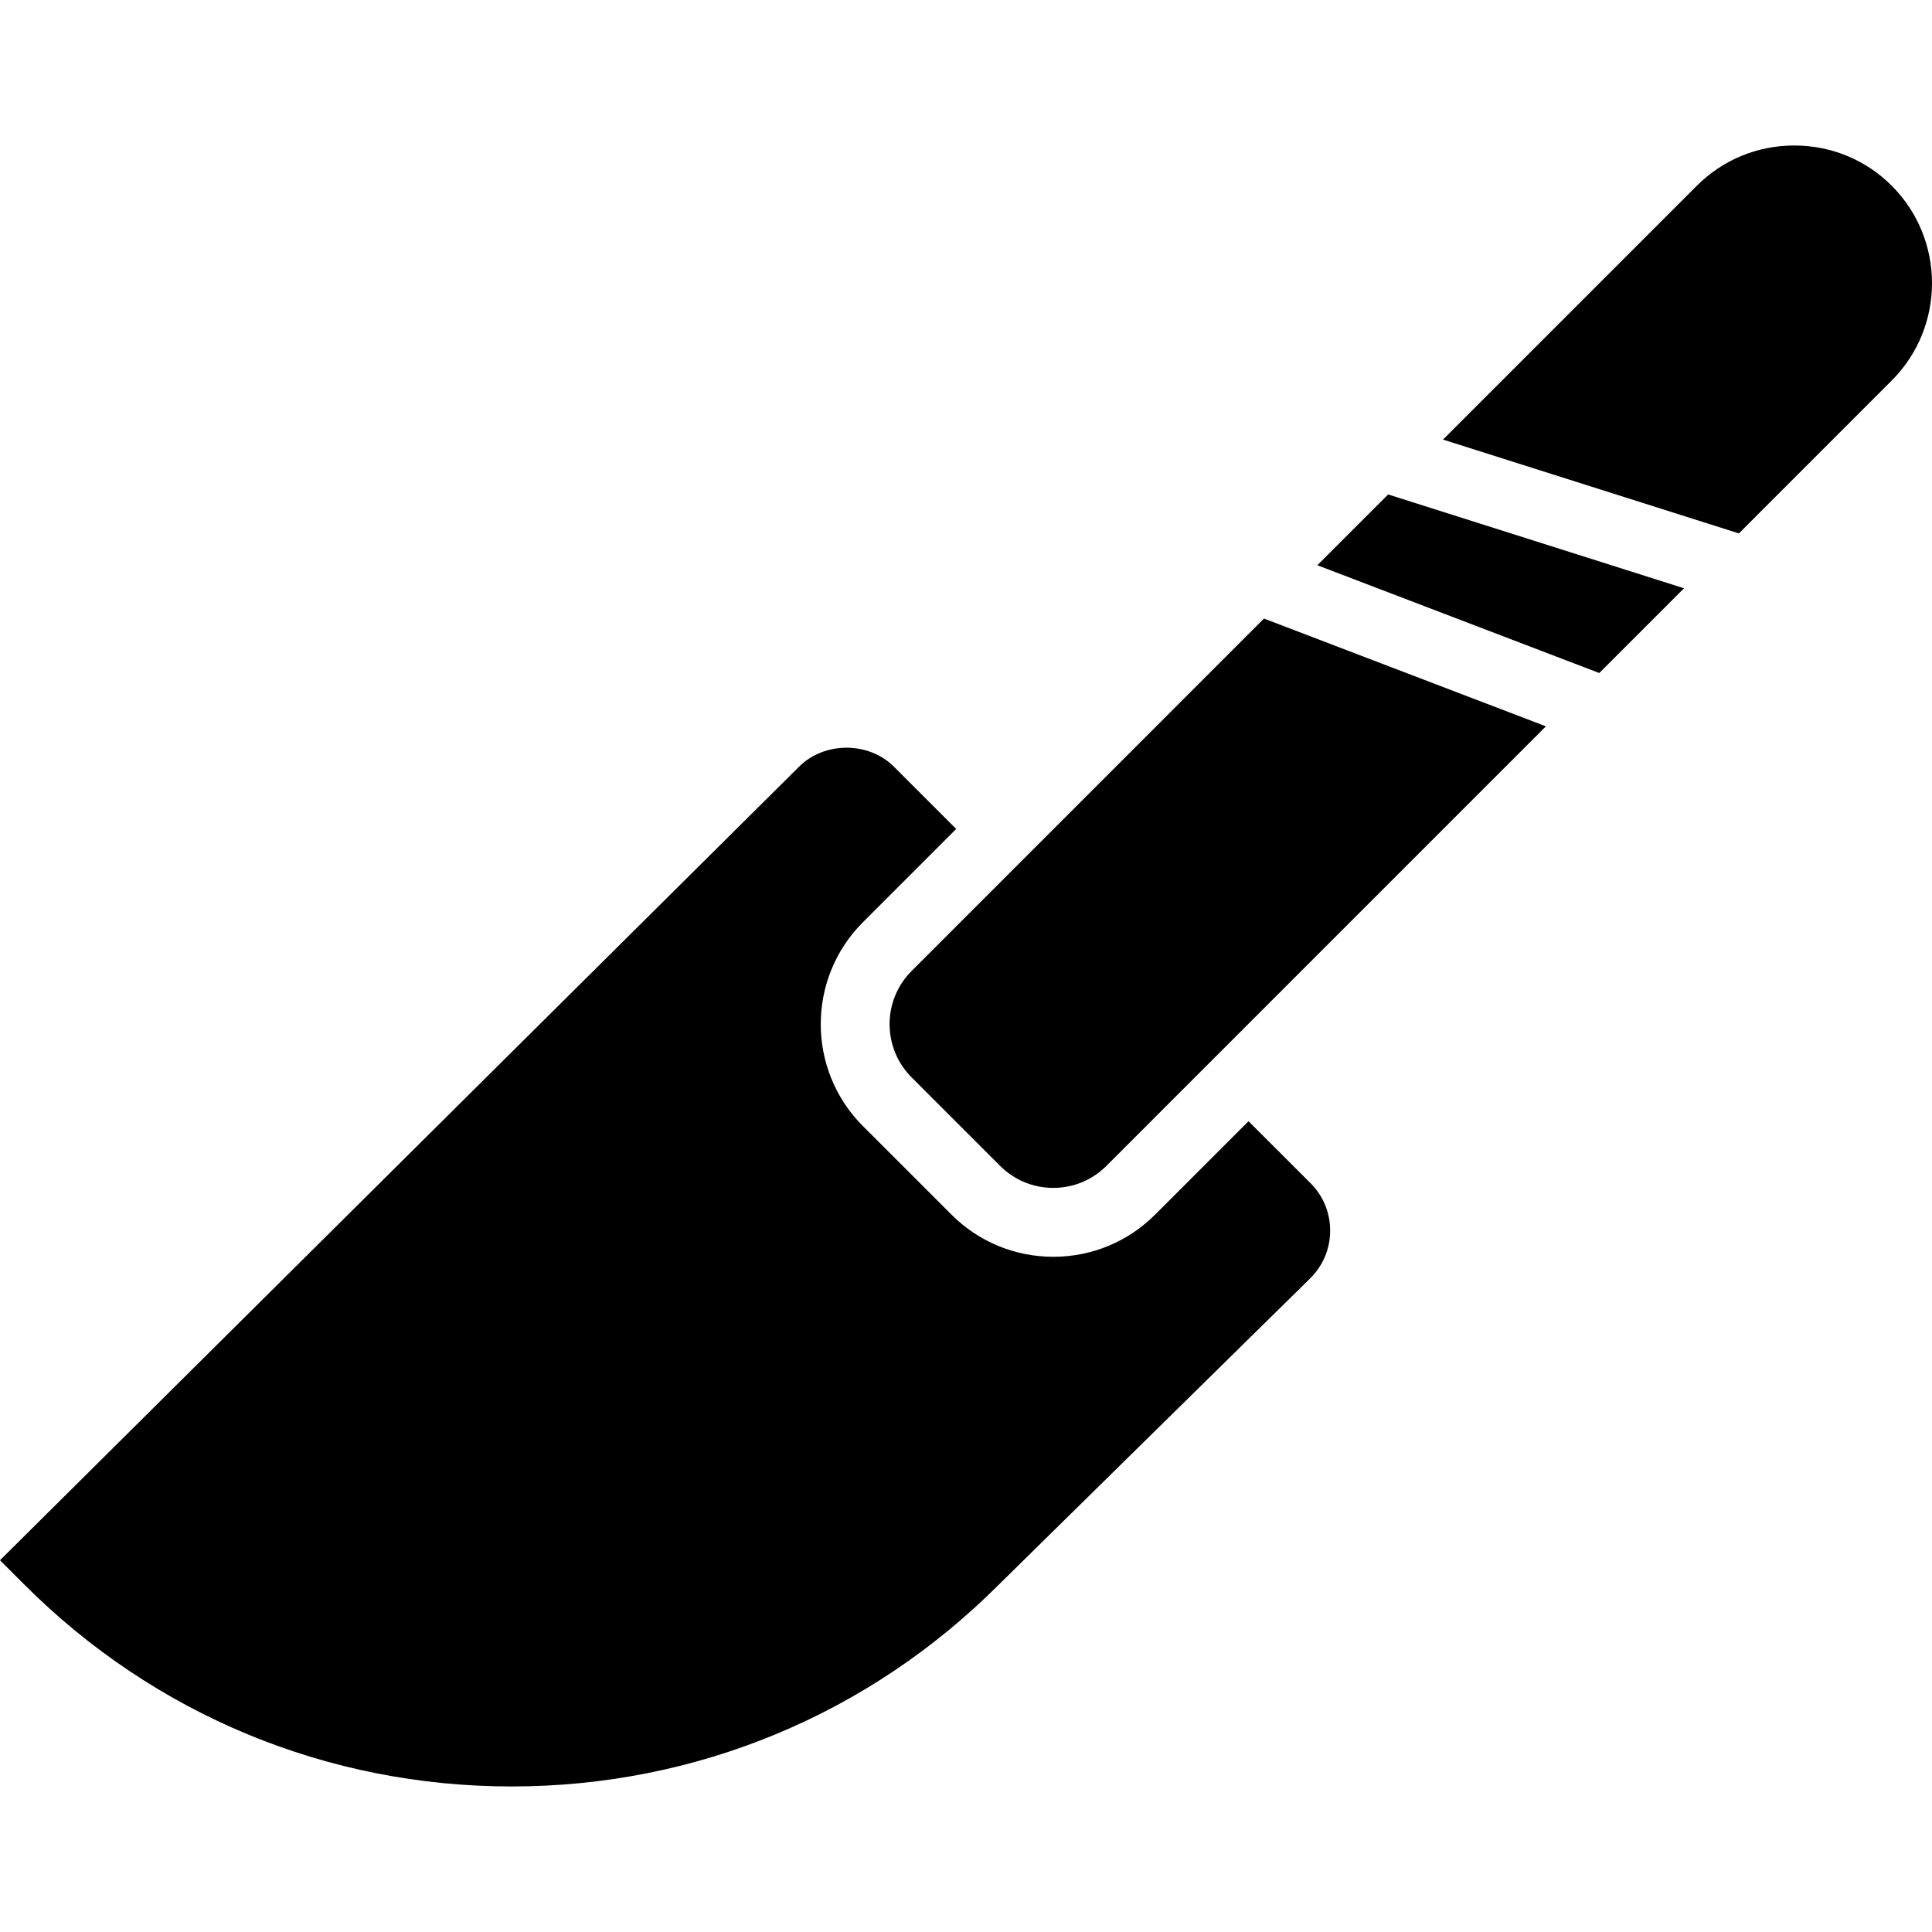
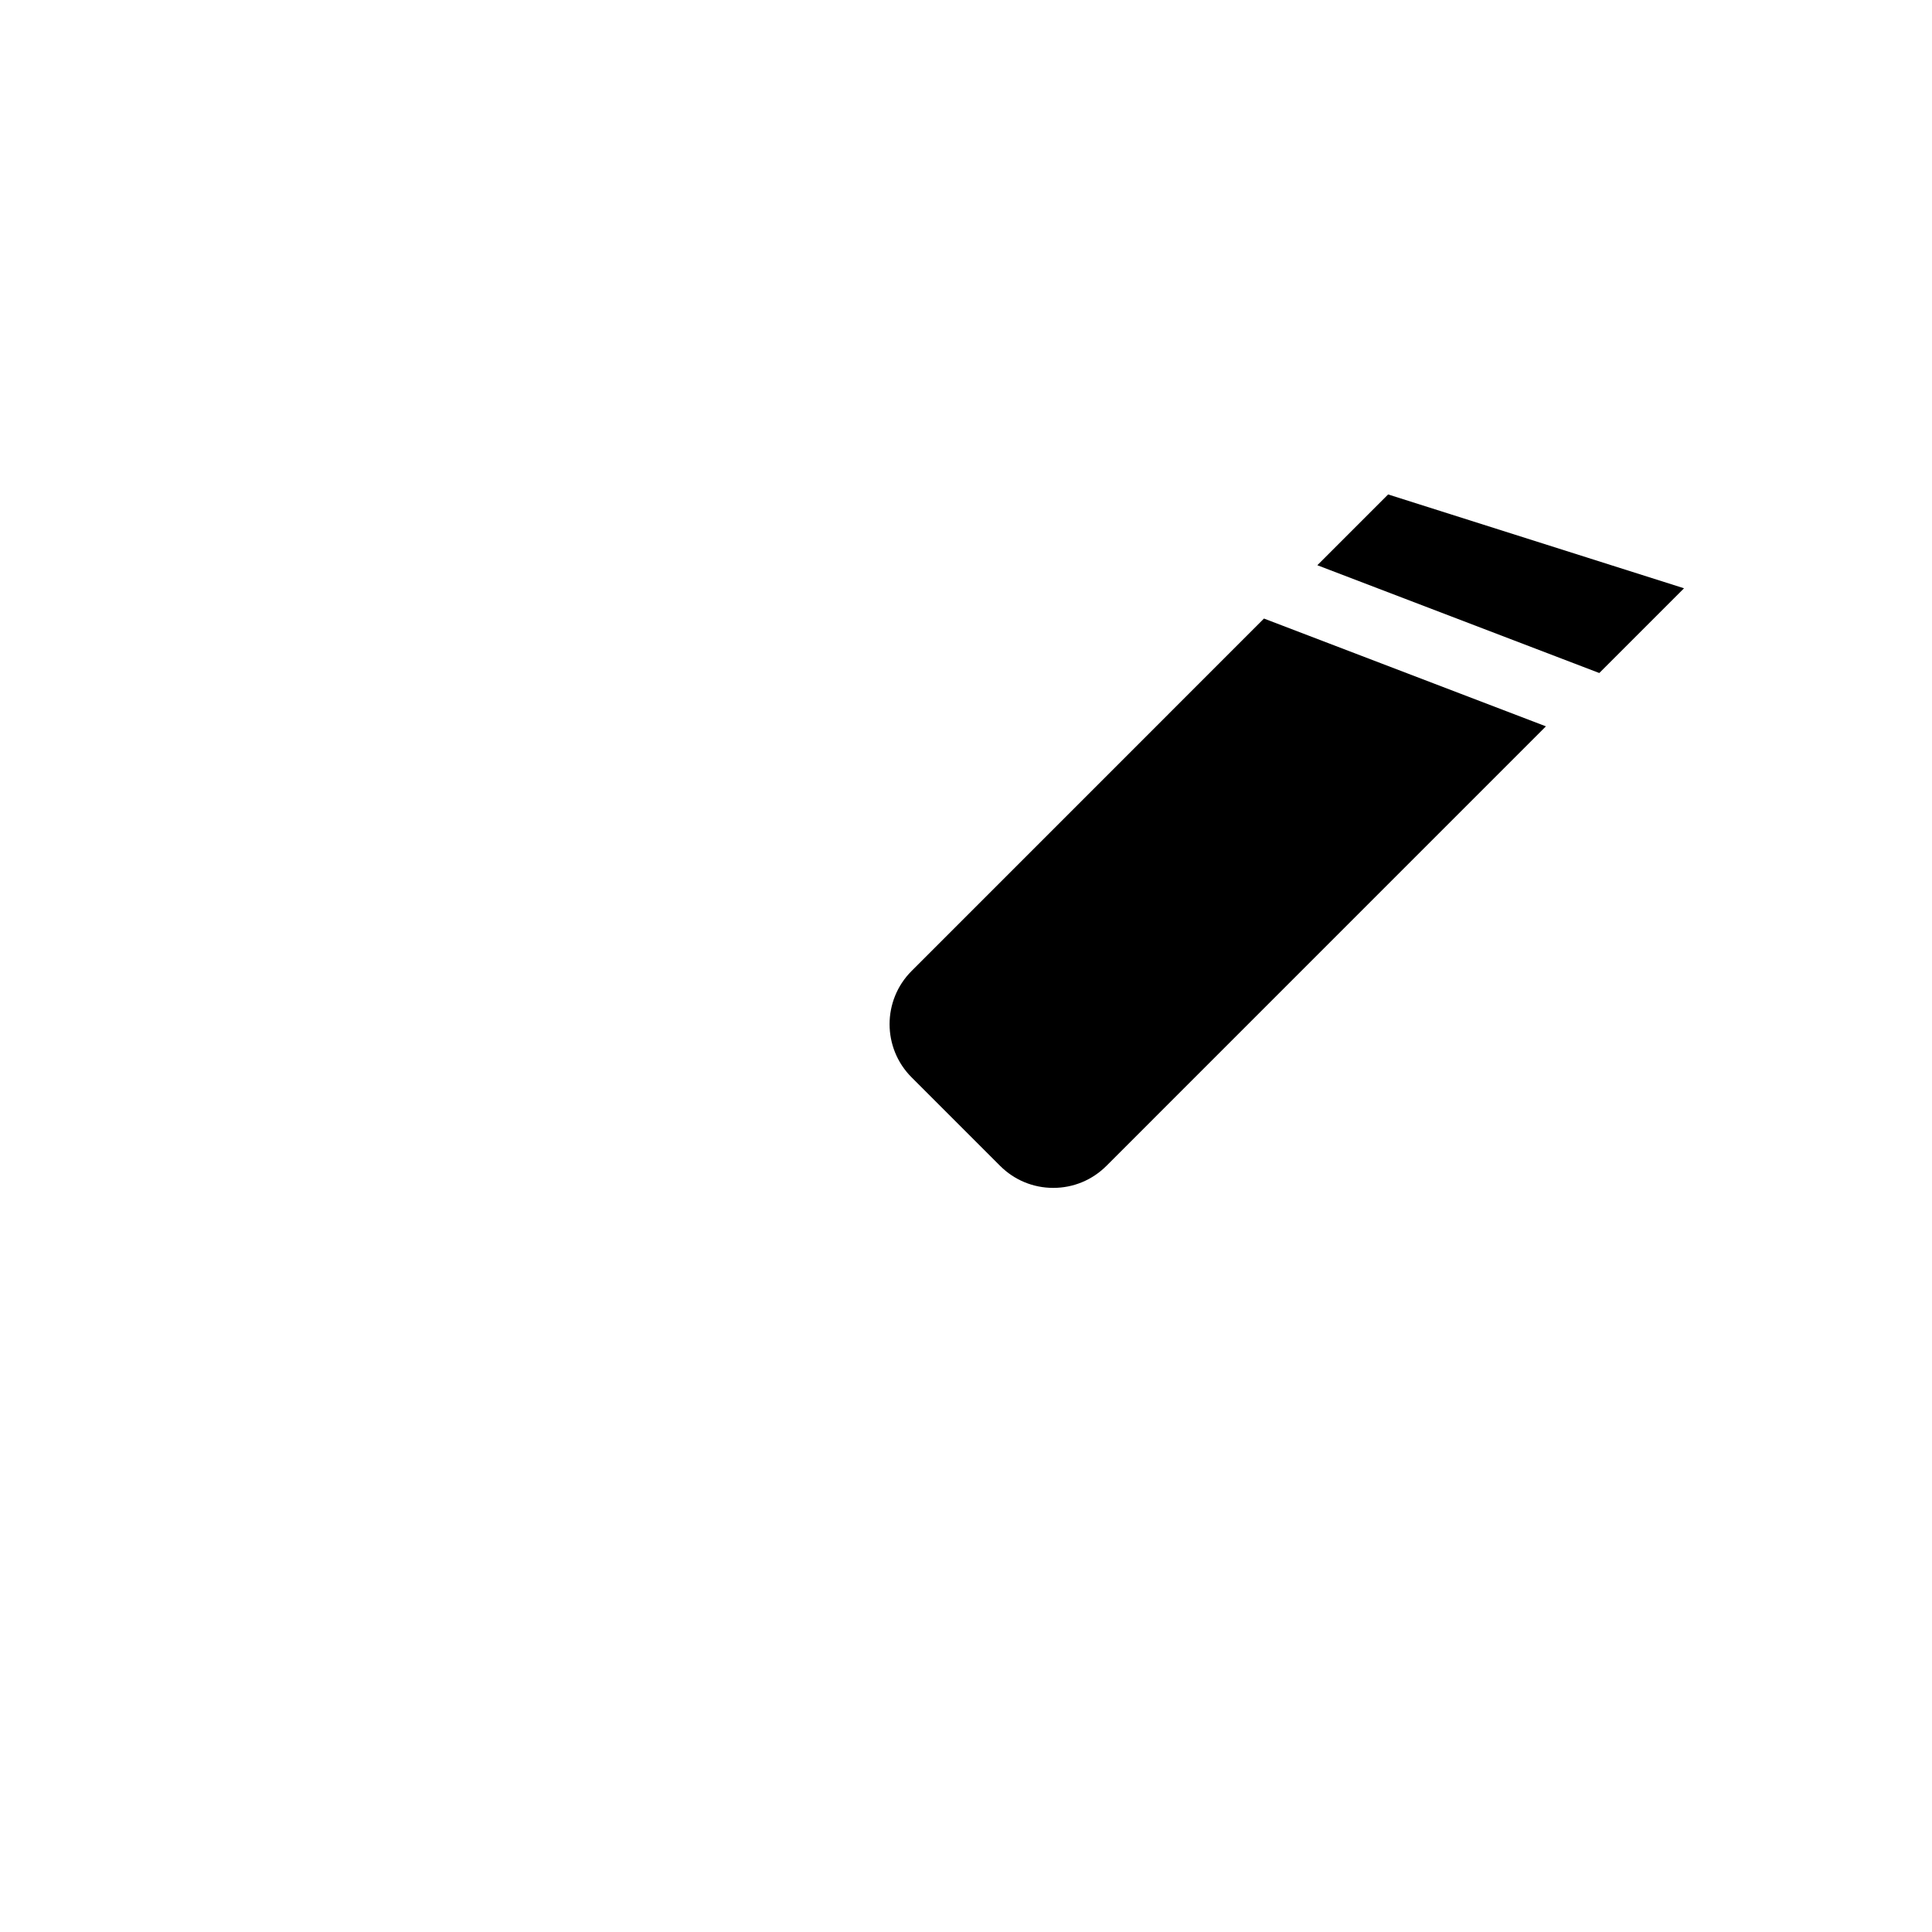
<svg xmlns="http://www.w3.org/2000/svg" fill="#000000" height="800px" width="800px" version="1.1" id="Capa_1" viewBox="0 0 56.087 56.087" xml:space="preserve">
  <g>
-     <path d="M54.917,5.391c-0.753-0.753-1.757-1.167-2.828-1.167c-1.07,0-2.074,0.414-2.828,1.167l-7.37,7.37l8.59,2.724l4.436-4.437   C56.477,9.489,56.477,6.951,54.917,5.391z" />
    <path d="M26.464,28.188c-0.852,0.852-0.852,2.236,0,3.088l2.569,2.569c0.412,0.412,0.961,0.64,1.544,0.64s1.132-0.228,1.544-0.64   l12.758-12.759l-8.185-3.129L26.464,28.188z" />
    <polygon points="38.243,16.409 46.428,19.538 48.888,17.078 40.298,14.354  " />
-     <path d="M36.245,32.55l-2.709,2.709c-0.79,0.79-1.841,1.226-2.958,1.226s-2.168-0.436-2.958-1.226L25.05,32.69   c-1.631-1.631-1.631-4.285,0-5.916l2.709-2.709l-1.807-1.807c-0.734-0.735-2.014-0.734-2.75-0.005L0,45.295l0.71,0.71   c3.777,3.777,8.8,5.857,14.142,5.857c5.343,0,10.365-2.08,14.137-5.852l9.044-8.896c0.373-0.367,0.58-0.857,0.582-1.381   s-0.2-1.016-0.57-1.385L36.245,32.55z" />
  </g>
</svg>